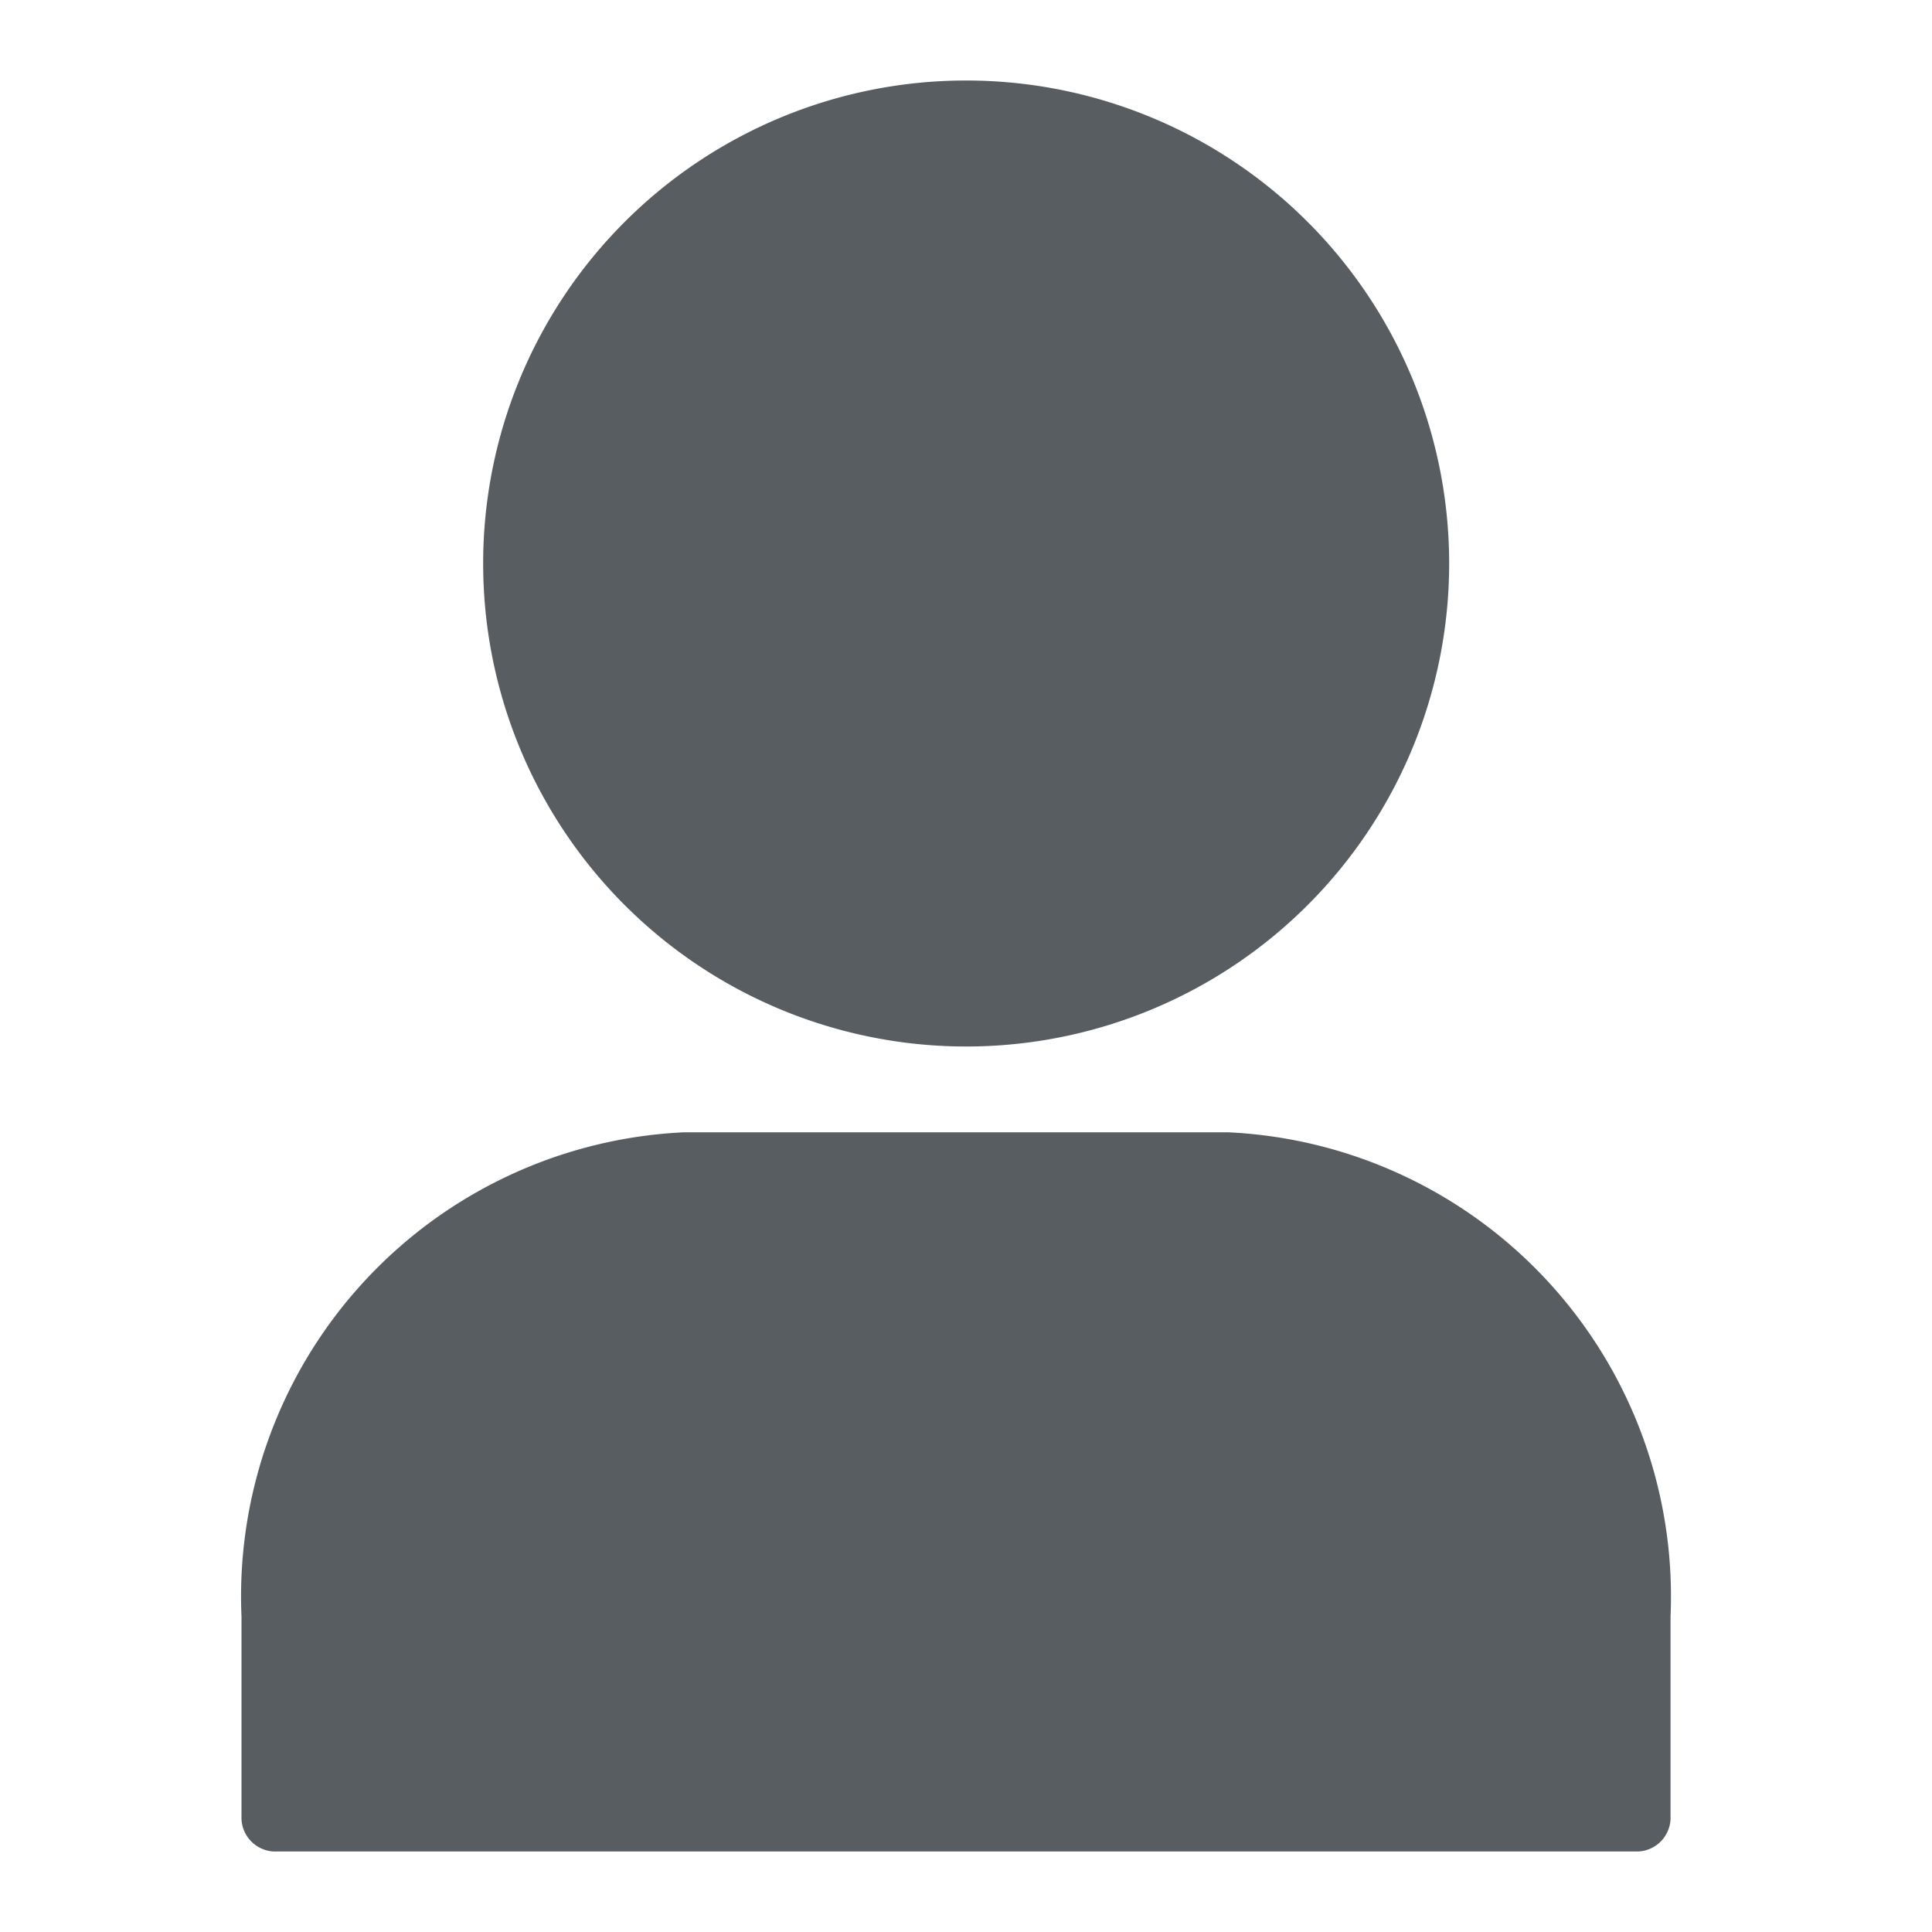
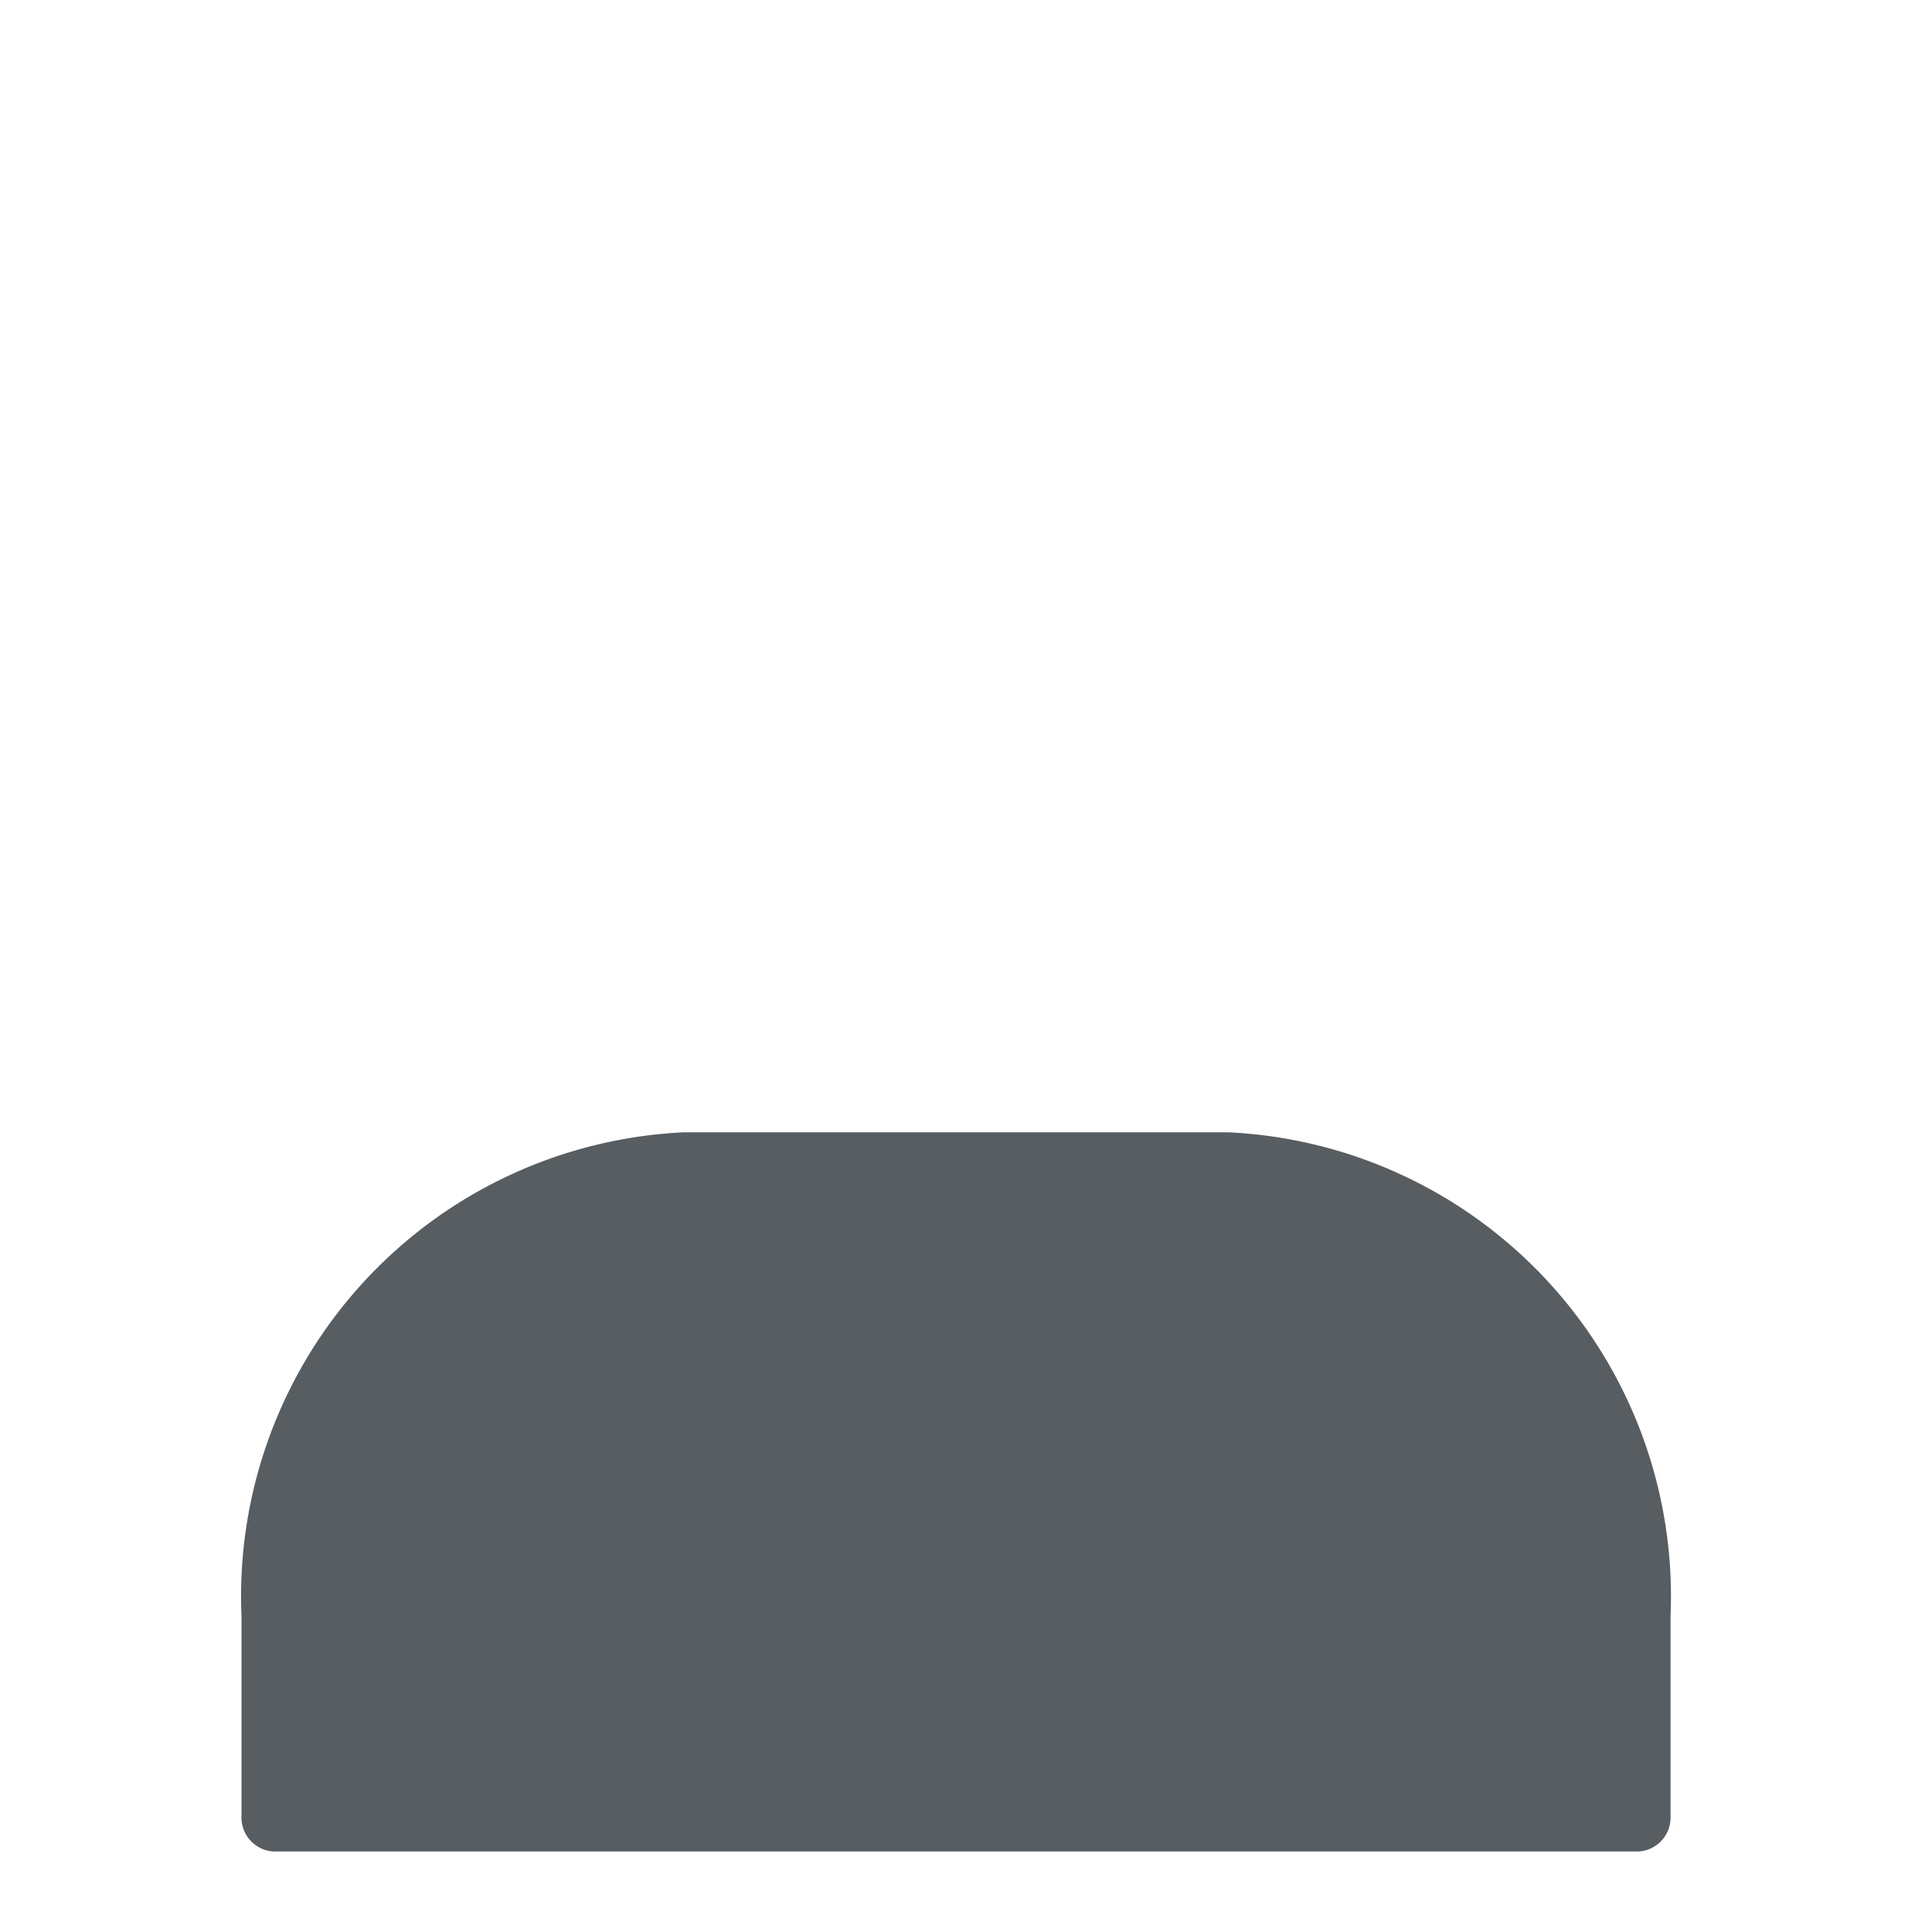
<svg xmlns="http://www.w3.org/2000/svg" width="24" height="24" viewBox="0 0 24 24">
  <defs>
    <style>.a{fill:none;}.b{fill:#575d61;}</style>
  </defs>
  <rect class="a" width="24" height="24" />
  <g transform="translate(-1695.648 -105.412)">
    <g transform="translate(1698.648 106.412)">
      <g transform="translate(3.001)">
-         <path class="b" d="M1707.681,106.412a6,6,0,1,0,6,6A6,6,0,0,0,1707.681,106.412Z" transform="translate(-1701.68 -106.412)" />
-       </g>
+         </g>
      <g transform="translate(0 13.066)">
        <path class="b" d="M1710.908,119.814h-6.766a5.772,5.772,0,0,0-5.494,6.015v2.479a.422.422,0,0,0,.4.44H1716a.422.422,0,0,0,.4-.44v-2.479A5.772,5.772,0,0,0,1710.908,119.814Z" transform="translate(-1698.648 -119.814)" />
      </g>
    </g>
  </g>
</svg>